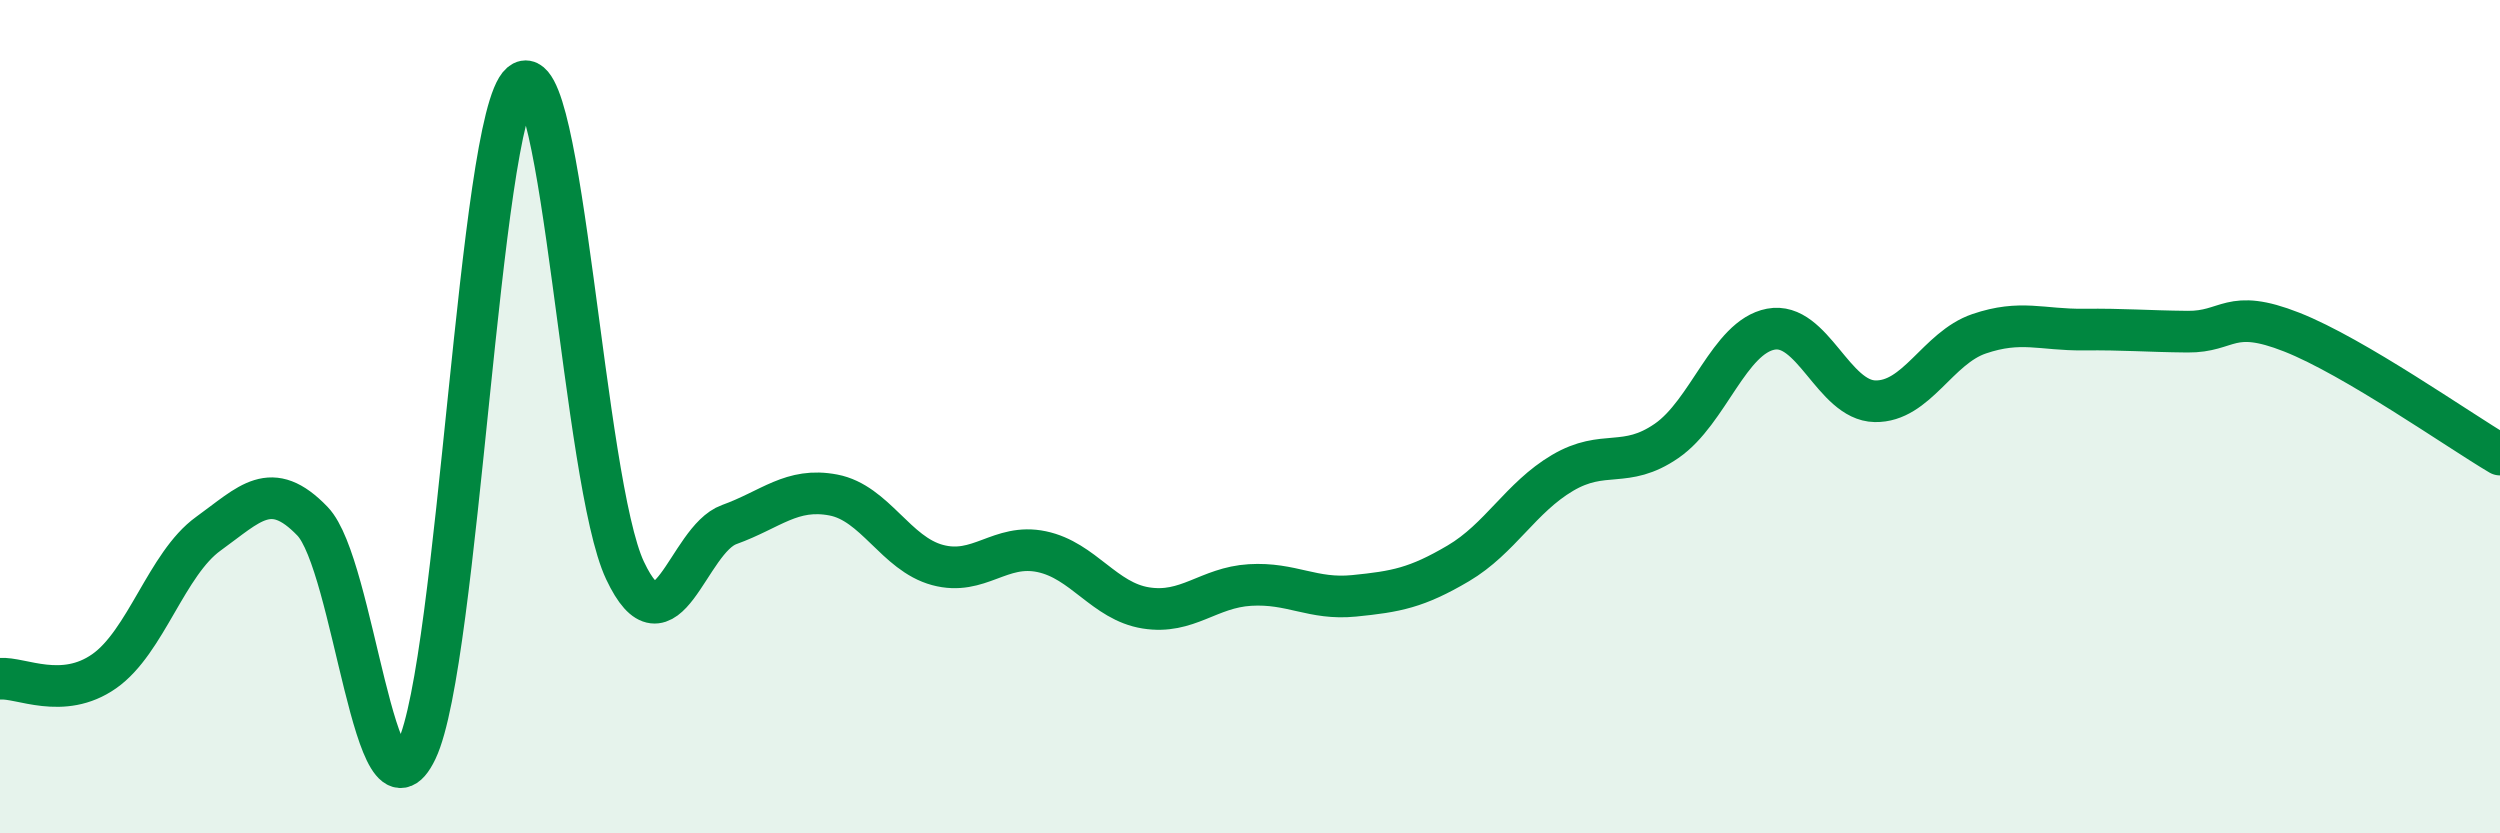
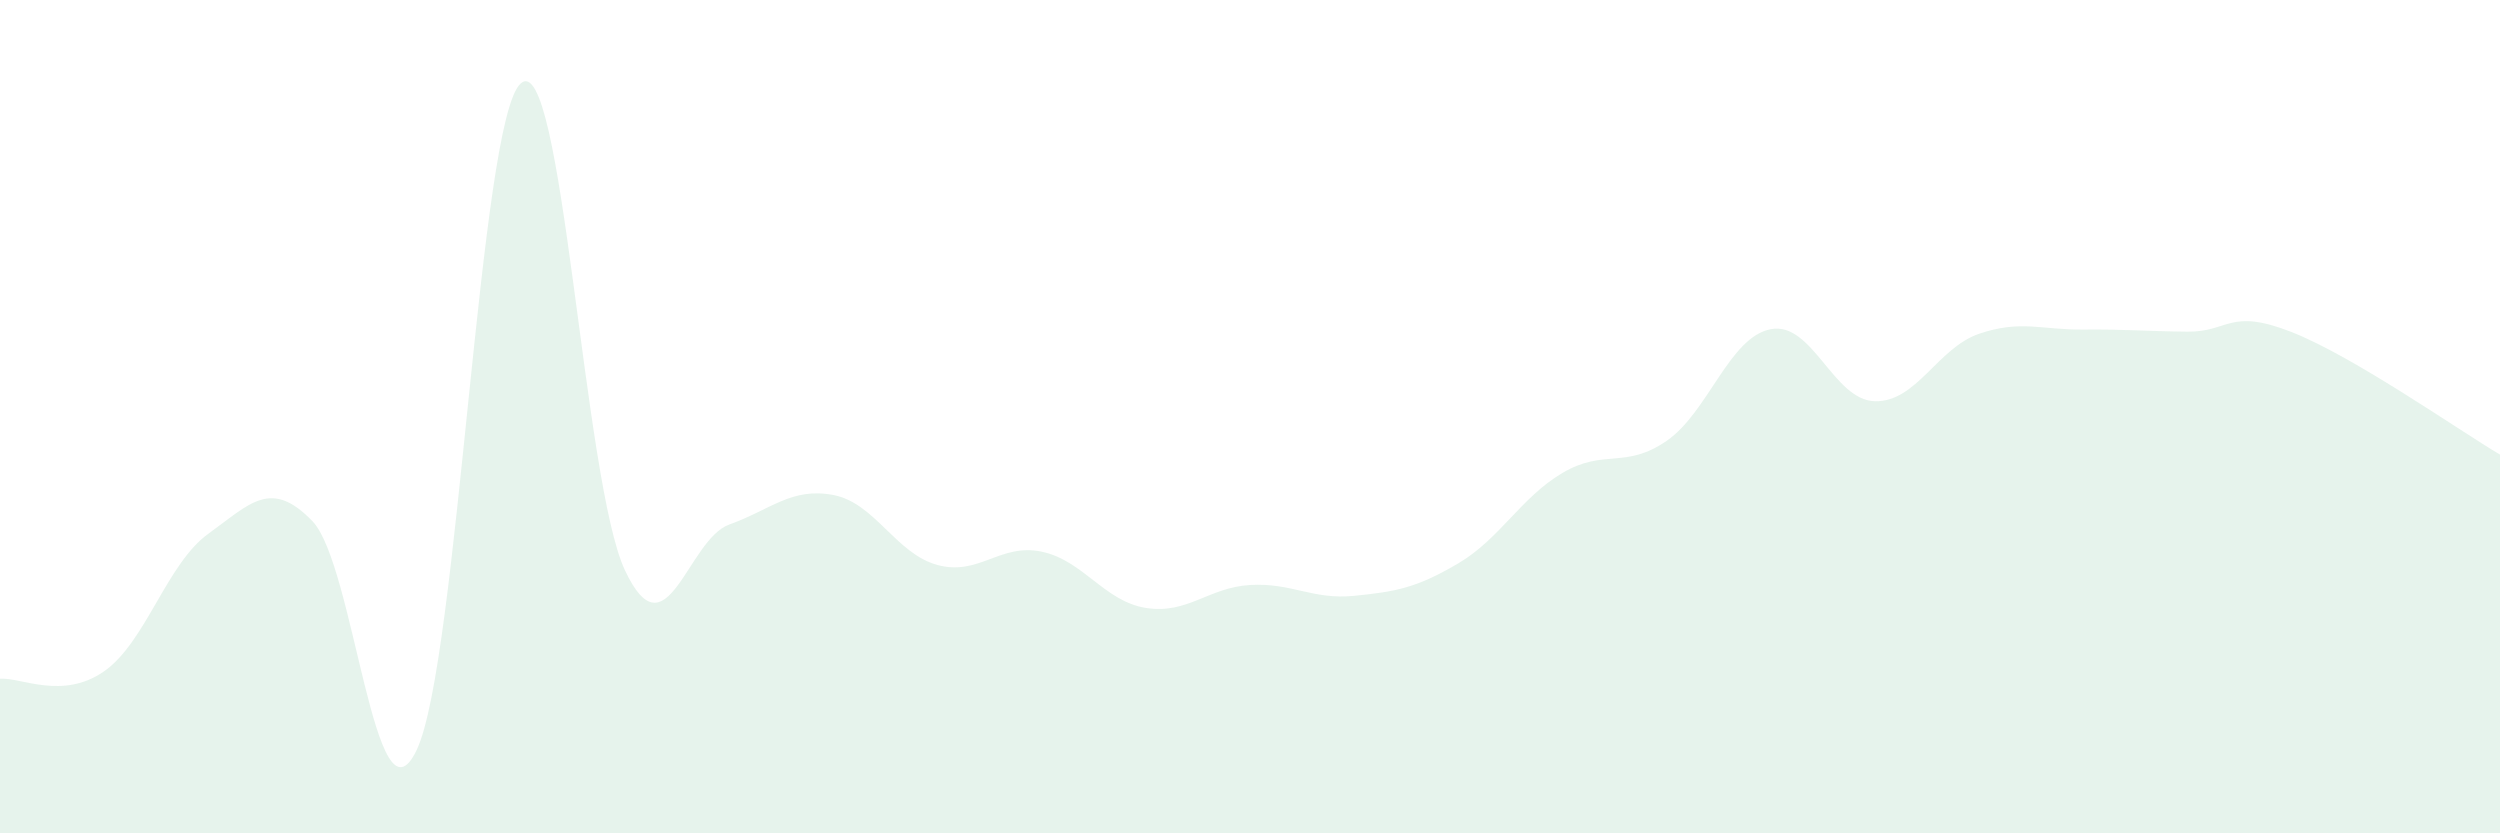
<svg xmlns="http://www.w3.org/2000/svg" width="60" height="20" viewBox="0 0 60 20">
  <path d="M 0,16.29 C 0.5,16.25 1.5,16.81 2.5,16.11 C 3.5,15.41 4,13.53 5,12.81 C 6,12.09 6.5,11.47 7.5,12.51 C 8.5,13.55 9,20.1 10,18 C 11,15.9 11.5,2.86 12.5,2 C 13.5,1.14 14,11.57 15,13.69 C 16,15.81 16.5,12.95 17.5,12.59 C 18.5,12.23 19,11.69 20,11.88 C 21,12.07 21.5,13.29 22.5,13.56 C 23.5,13.83 24,13.03 25,13.24 C 26,13.45 26.5,14.43 27.5,14.59 C 28.5,14.75 29,14.1 30,14.04 C 31,13.98 31.5,14.4 32.5,14.3 C 33.5,14.2 34,14.11 35,13.52 C 36,12.93 36.5,11.94 37.5,11.35 C 38.5,10.76 39,11.27 40,10.58 C 41,9.89 41.5,8.09 42.5,7.9 C 43.5,7.71 44,9.61 45,9.63 C 46,9.65 46.5,8.35 47.5,8.01 C 48.5,7.67 49,7.92 50,7.91 C 51,7.9 51.5,7.95 52.5,7.96 C 53.5,7.97 53.5,7.38 55,7.97 C 56.5,8.56 59,10.32 60,10.91L60 20L0 20Z" fill="#008740" opacity="0.1" stroke-linecap="round" stroke-linejoin="round" />
-   <path d="M 0,16.29 C 0.5,16.25 1.5,16.81 2.5,16.11 C 3.5,15.41 4,13.53 5,12.81 C 6,12.09 6.5,11.47 7.5,12.51 C 8.5,13.55 9,20.1 10,18 C 11,15.9 11.5,2.86 12.5,2 C 13.5,1.14 14,11.57 15,13.69 C 16,15.81 16.5,12.95 17.5,12.59 C 18.5,12.23 19,11.69 20,11.88 C 21,12.07 21.5,13.29 22.5,13.56 C 23.5,13.83 24,13.03 25,13.24 C 26,13.45 26.5,14.43 27.5,14.59 C 28.5,14.75 29,14.1 30,14.04 C 31,13.98 31.5,14.4 32.5,14.3 C 33.5,14.2 34,14.11 35,13.52 C 36,12.93 36.5,11.94 37.5,11.35 C 38.5,10.76 39,11.27 40,10.58 C 41,9.89 41.5,8.09 42.5,7.9 C 43.5,7.71 44,9.61 45,9.63 C 46,9.65 46.5,8.35 47.5,8.01 C 48.5,7.67 49,7.92 50,7.91 C 51,7.9 51.5,7.95 52.5,7.96 C 53.5,7.97 53.5,7.38 55,7.97 C 56.5,8.56 59,10.32 60,10.91" stroke="#008740" stroke-width="1" fill="none" stroke-linecap="round" stroke-linejoin="round" />
</svg>